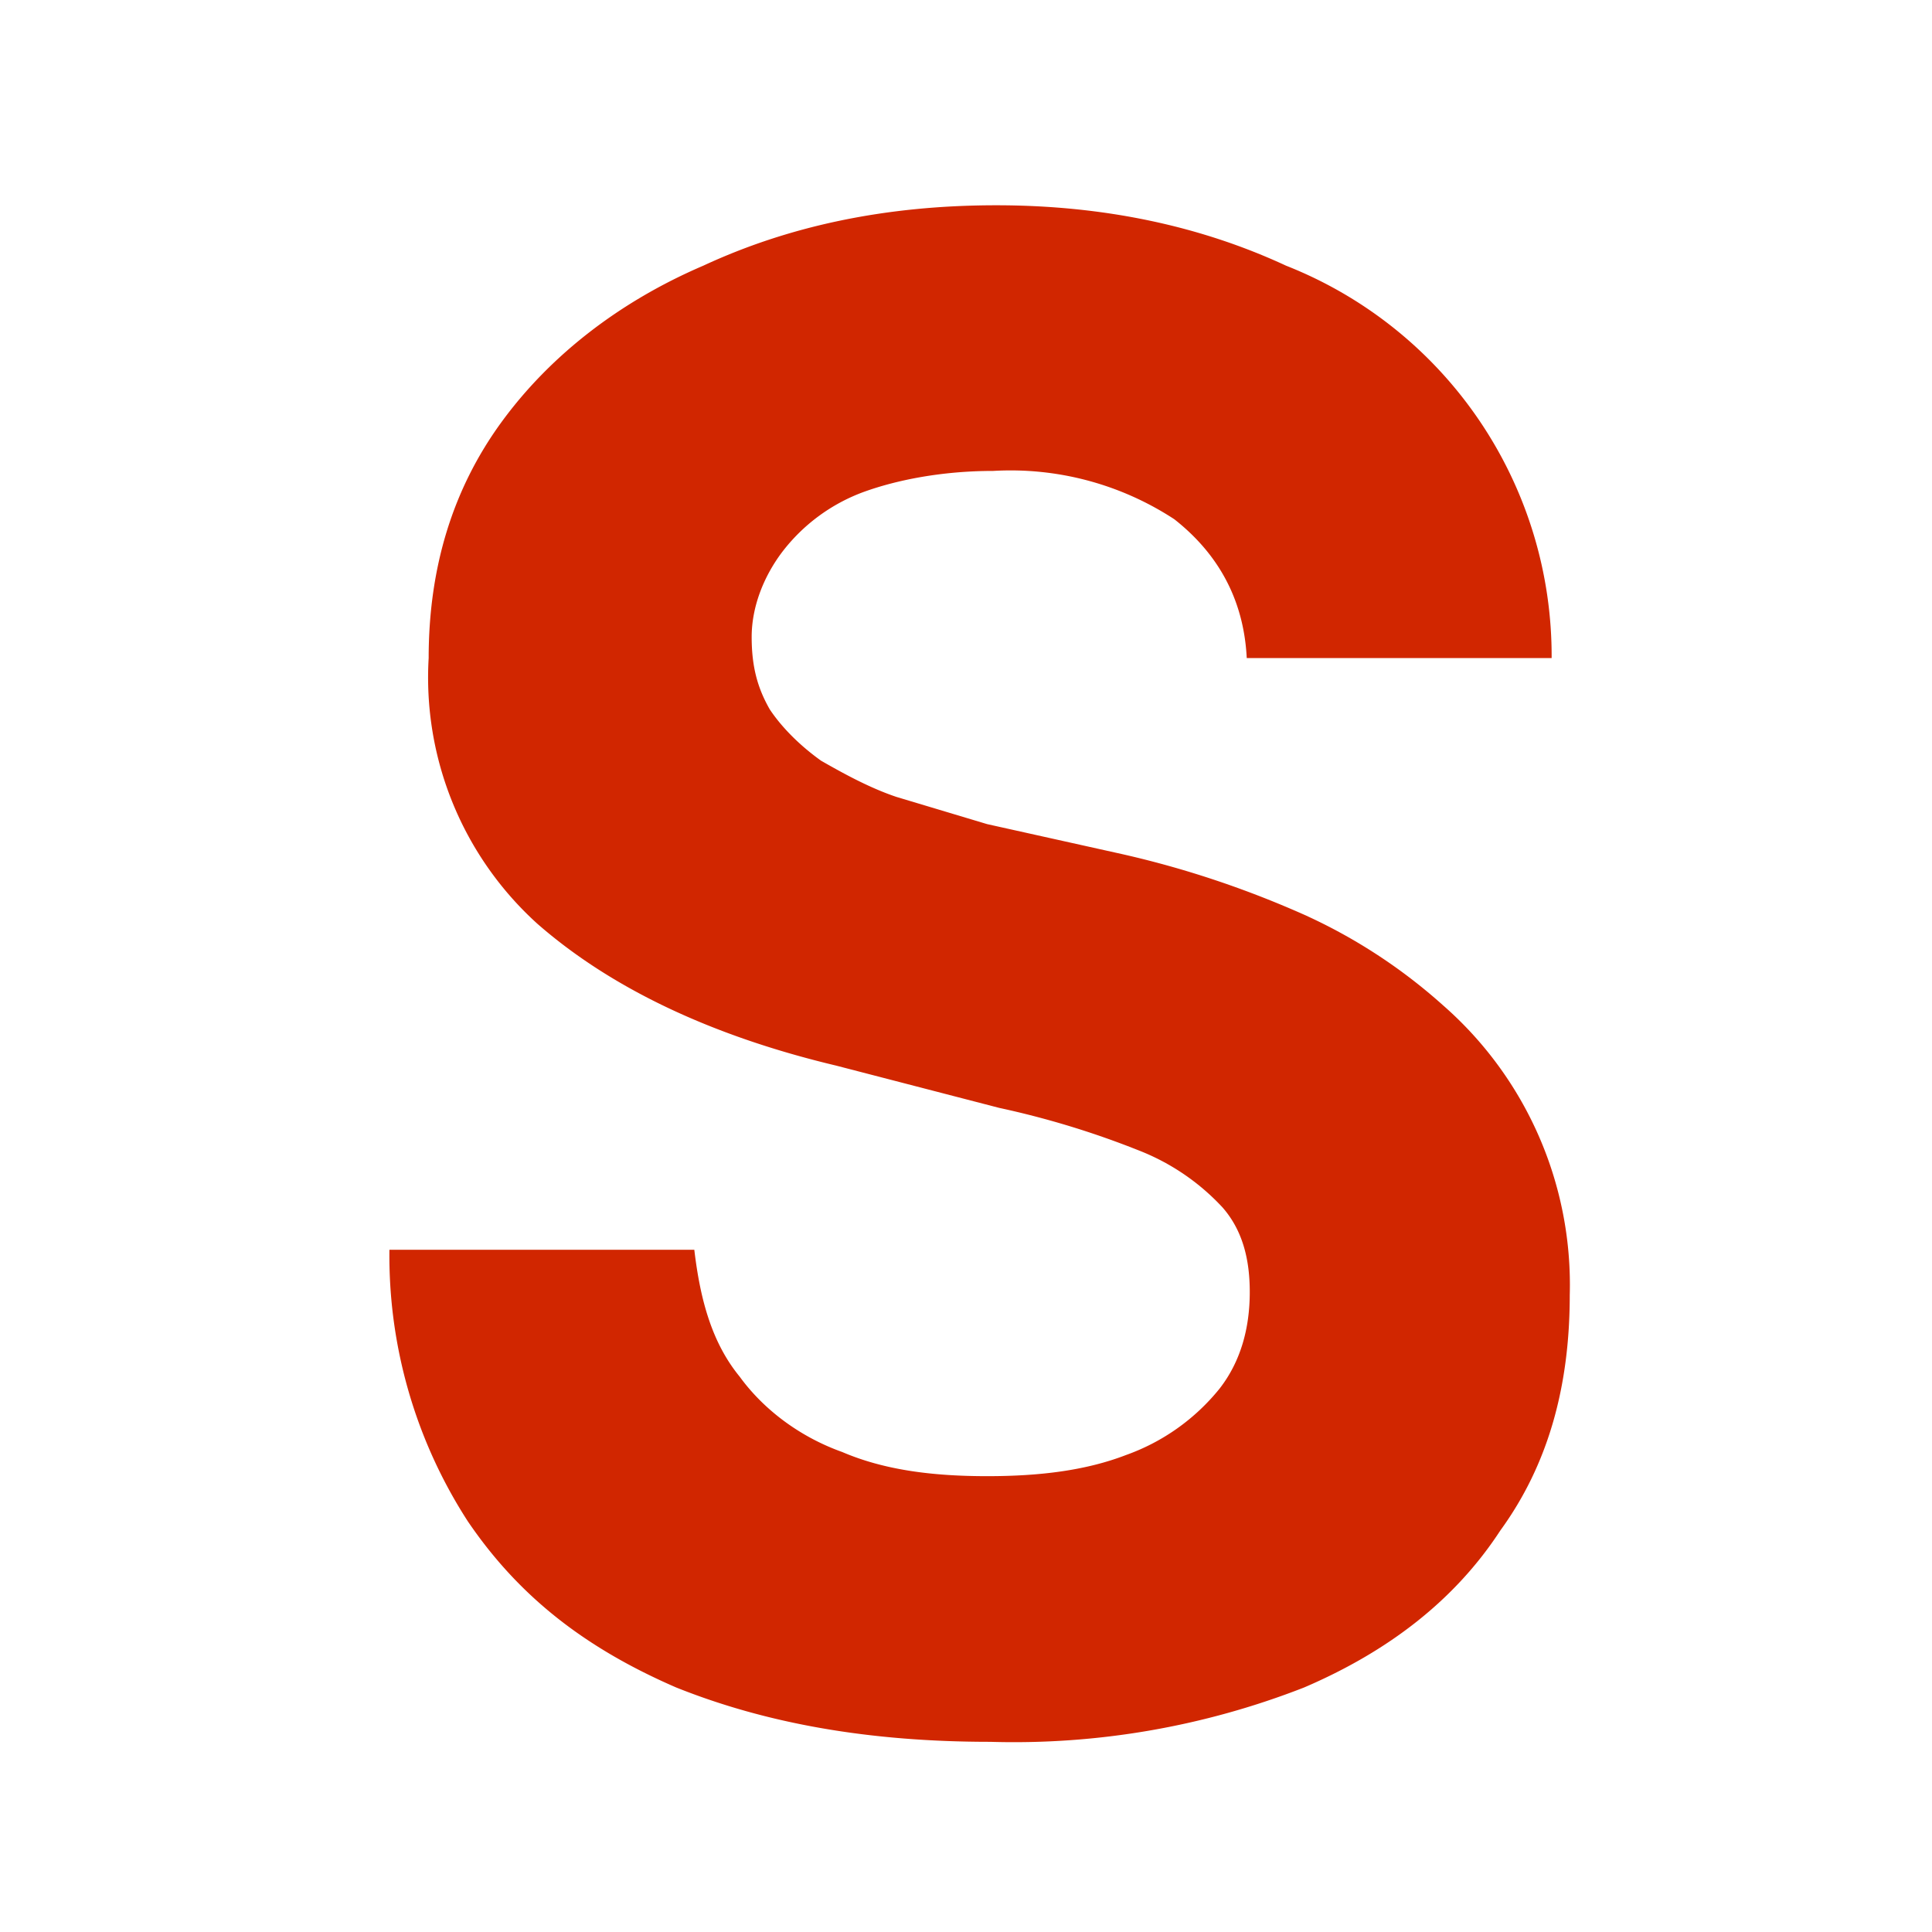
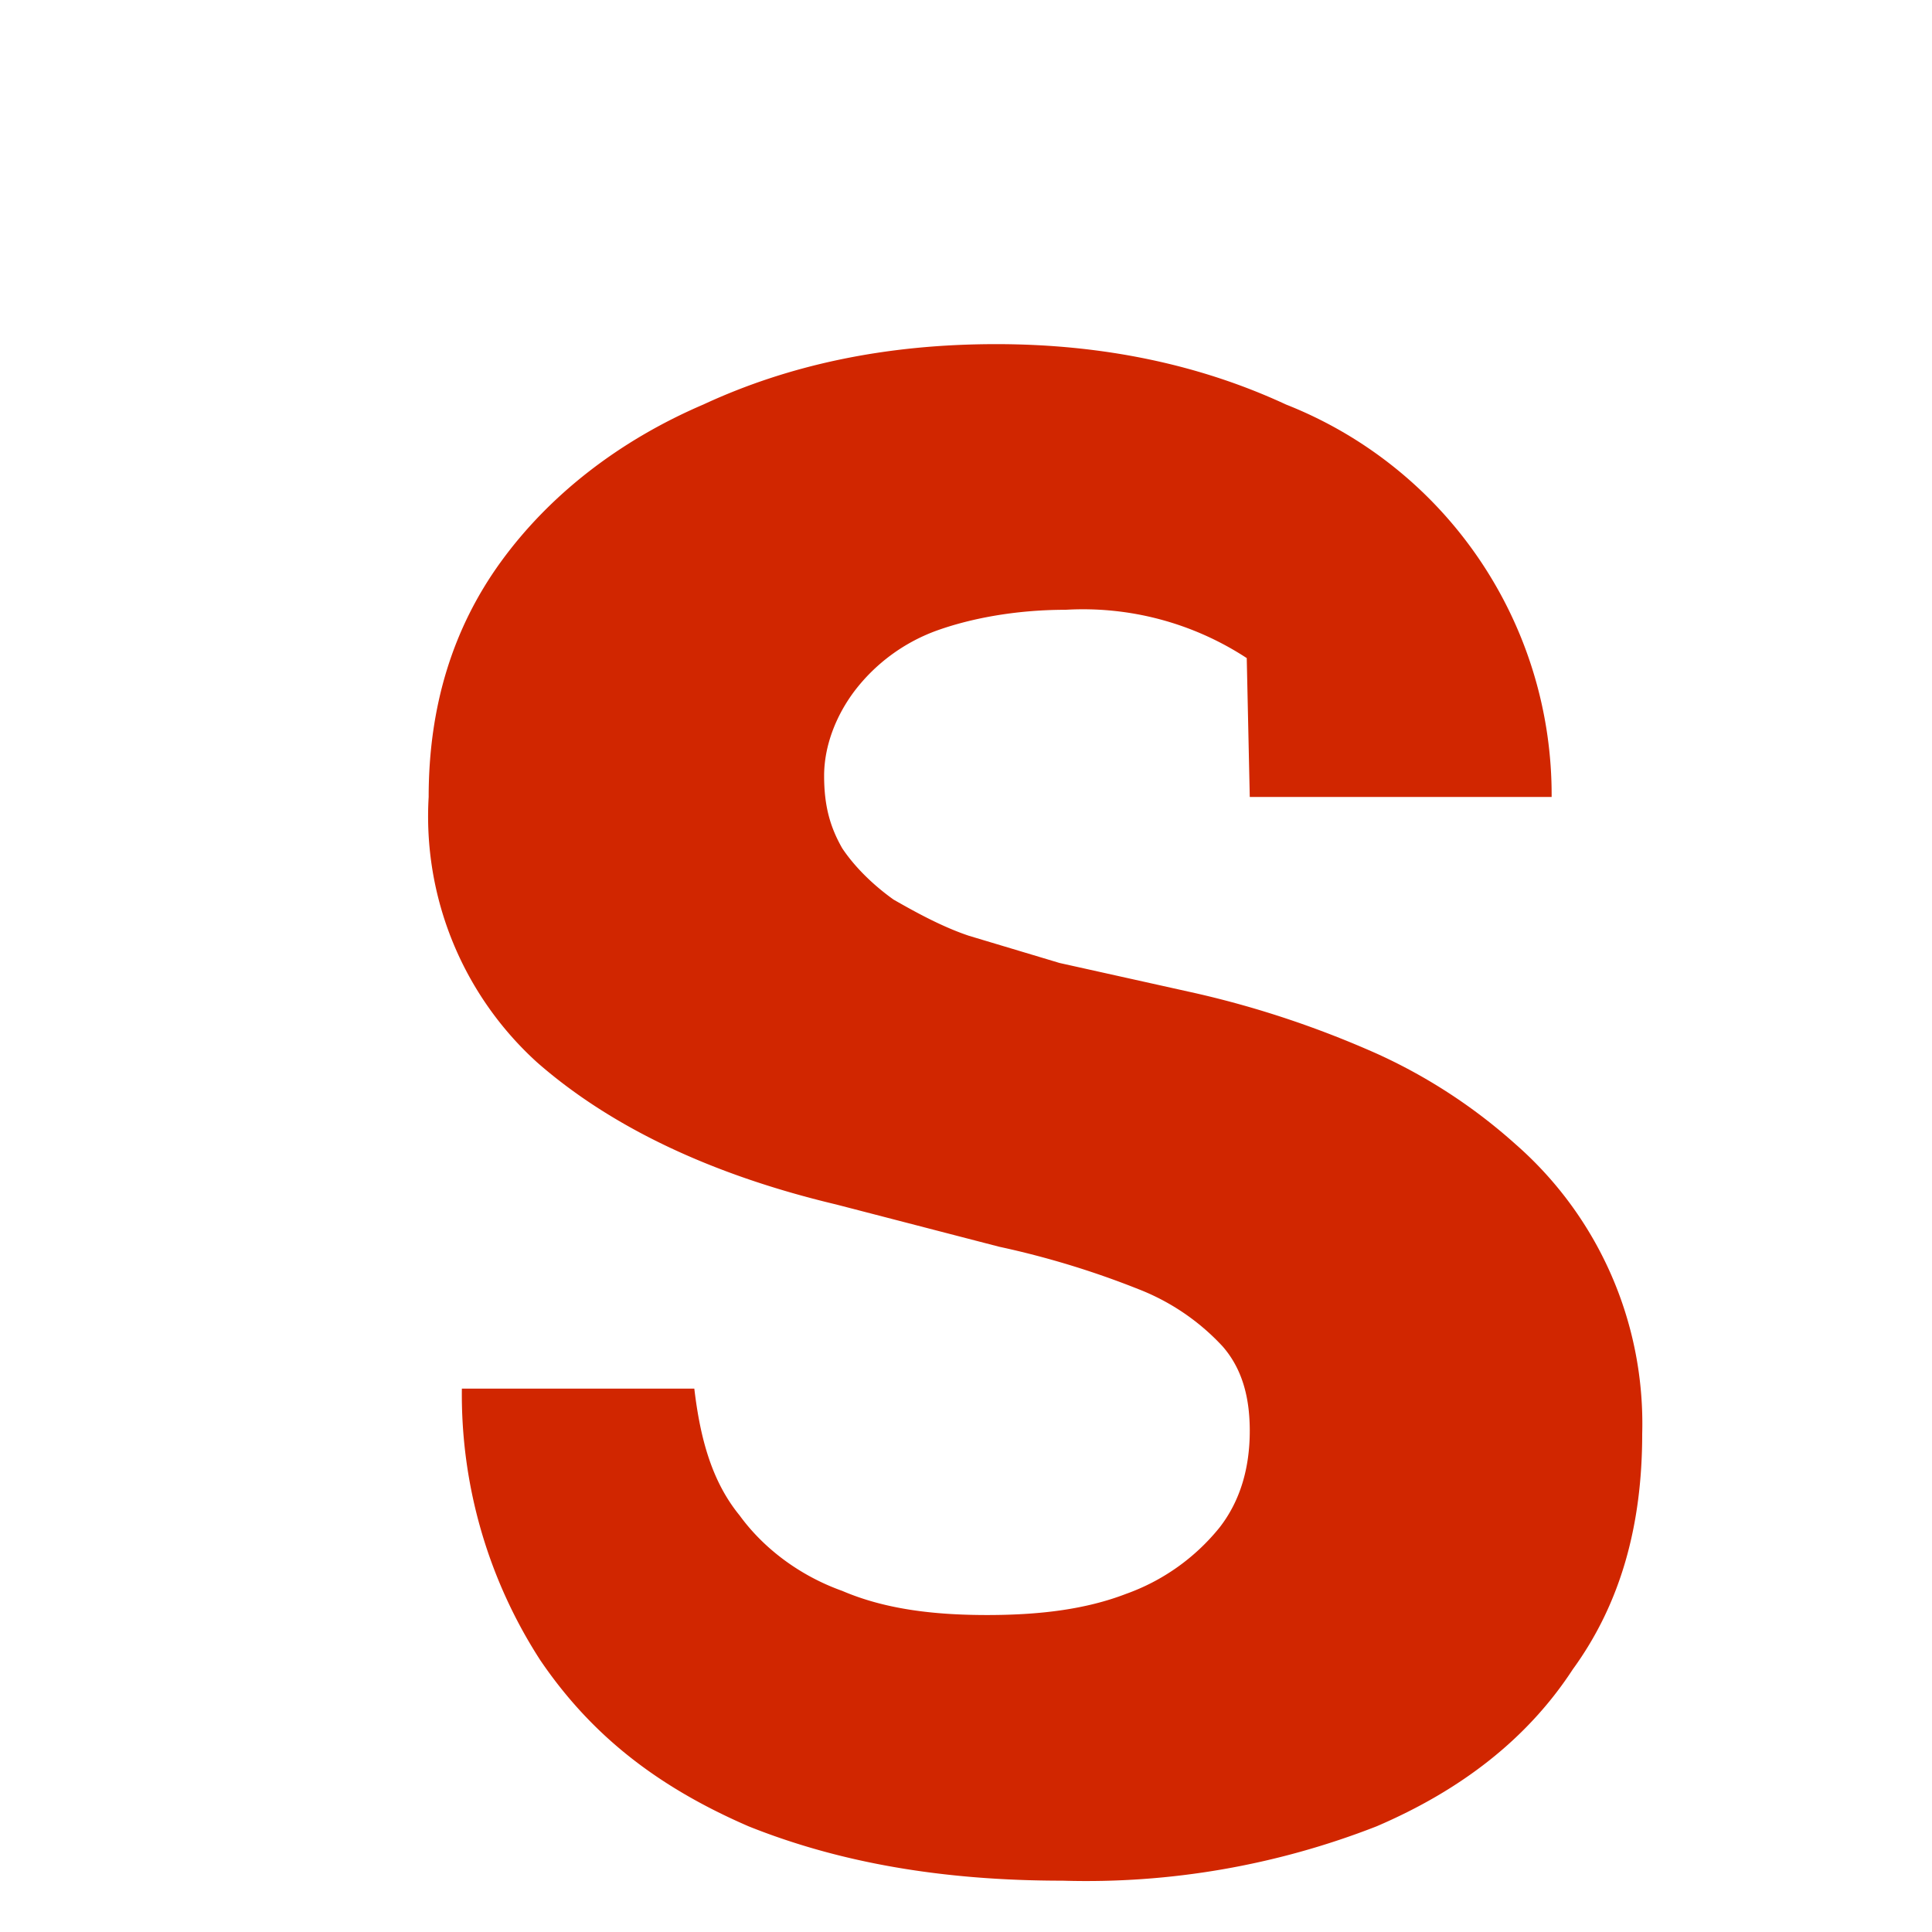
<svg xmlns="http://www.w3.org/2000/svg" width="64" height="64" fill="none">
-   <path d="M41.3 21.8c-.1-2-1-3.5-2.4-4.6a9.9 9.9 0 0 0-6-1.6c-1.7 0-3.2.3-4.3.7a6 6 0 0 0-2.7 2c-.6.8-1 1.8-1 2.8 0 1 .2 1.7.6 2.4.4.6 1 1.2 1.7 1.7.7.4 1.6.9 2.5 1.2l3 .9 4.5 1c2.2.5 4.2 1.2 6 2a18 18 0 0 1 4.6 3 12.3 12.3 0 0 1 4.2 9.6c0 3-.7 5.6-2.3 7.8-1.5 2.3-3.7 4-6.5 5.2a26.4 26.4 0 0 1-10.4 1.8c-4 0-7.4-.6-10.4-1.8-3-1.3-5.2-3-6.9-5.5a16.2 16.2 0 0 1-2.6-9H23c.2 1.7.6 3.1 1.5 4.2.8 1.1 2 2 3.4 2.5 1.4.6 3 .8 4.8.8 1.8 0 3.3-.2 4.6-.7a7 7 0 0 0 3.1-2.2c.7-.9 1-2 1-3.2 0-1-.2-2-.9-2.8a7.5 7.5 0 0 0-2.8-1.9 29 29 0 0 0-4.6-1.4l-5.4-1.4c-4.2-1-7.5-2.6-9.9-4.7a11 11 0 0 1-3.6-8.8c0-3 .8-5.6 2.4-7.8 1.6-2.2 3.9-4 6.7-5.2 2.8-1.3 6-2 9.7-2 3.6 0 6.8.7 9.6 2a13.9 13.9 0 0 1 8.8 13h-10Z" fill="#D12600" />
+   <path d="M41.3 21.8a9.9 9.9 0 0 0-6-1.6c-1.7 0-3.2.3-4.3.7a6 6 0 0 0-2.7 2c-.6.8-1 1.8-1 2.8 0 1 .2 1.7.6 2.4.4.6 1 1.2 1.7 1.7.7.4 1.6.9 2.5 1.2l3 .9 4.5 1c2.2.5 4.2 1.2 6 2a18 18 0 0 1 4.6 3 12.3 12.3 0 0 1 4.2 9.6c0 3-.7 5.6-2.3 7.8-1.5 2.3-3.7 4-6.5 5.2a26.4 26.4 0 0 1-10.4 1.8c-4 0-7.4-.6-10.4-1.8-3-1.3-5.2-3-6.9-5.5a16.2 16.2 0 0 1-2.6-9H23c.2 1.7.6 3.1 1.5 4.2.8 1.1 2 2 3.4 2.5 1.4.6 3 .8 4.8.8 1.8 0 3.3-.2 4.6-.7a7 7 0 0 0 3.1-2.2c.7-.9 1-2 1-3.2 0-1-.2-2-.9-2.8a7.5 7.5 0 0 0-2.8-1.9 29 29 0 0 0-4.6-1.4l-5.4-1.4c-4.2-1-7.5-2.6-9.9-4.7a11 11 0 0 1-3.6-8.8c0-3 .8-5.6 2.4-7.8 1.6-2.2 3.9-4 6.7-5.2 2.8-1.3 6-2 9.7-2 3.6 0 6.8.7 9.6 2a13.9 13.9 0 0 1 8.8 13h-10Z" fill="#D12600" />
</svg>